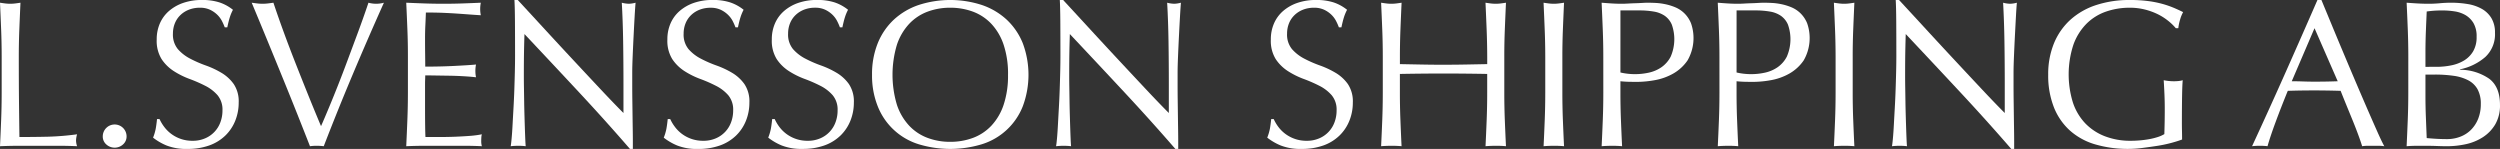
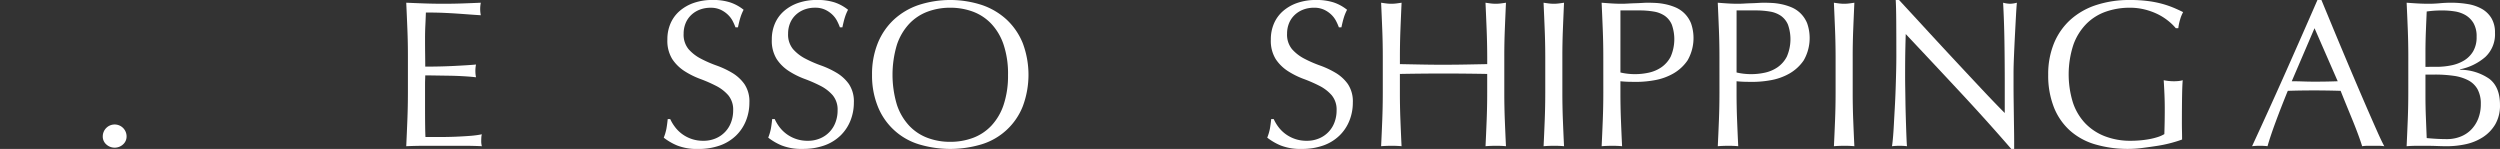
<svg xmlns="http://www.w3.org/2000/svg" id="Lager_1" data-name="Lager 1" viewBox="0 0 562.544 33.511">
  <rect x="0" y="0" width="562.544" height="33.511" fill="#333333" stroke="none" />
  <defs>
    <style>
      .cls-1 {
        fill: #fff;
      }
    </style>
  </defs>
  <title>lsvensson vit</title>
  <g>
-     <path class="cls-1" d="M104.488,122.235q-.117-2.985-.258-6.086.61.094,1.175.165a9.086,9.086,0,0,0,2.256,0q.564-.071,1.175-.165-.141,3.1-.258,6.086t-.118,6.086q0,5.922.047,10.27t.094,7.778q3.336,0,6.392-.07a60.5,60.5,0,0,0,6.58-.541,5.445,5.445,0,0,0-.235,1.41,4.378,4.378,0,0,0,.235,1.269q-2.163-.1-4.324-.094h-8.671q-2.092,0-4.348.094.141-2.914.258-5.922t.118-6.11v-8.084Q104.606,125.22,104.488,122.235Z" transform="translate(-104.23 -115.538)" />
    <path class="cls-1" d="M127.354,146.229a2.679,2.679,0,0,1,5.358,0,2.35,2.35,0,0,1-.8,1.81,2.79,2.79,0,0,1-3.76,0A2.346,2.346,0,0,1,127.354,146.229Z" transform="translate(-104.23 -115.538)" />
-     <path class="cls-1" d="M141.148,144.043a7.738,7.738,0,0,0,1.551,1.574,7.869,7.869,0,0,0,4.865,1.6,6.956,6.956,0,0,0,2.8-.541,6.233,6.233,0,0,0,3.455-3.619,7.462,7.462,0,0,0,.47-2.655,5.047,5.047,0,0,0-1.1-3.431,9.127,9.127,0,0,0-2.749-2.115,32.232,32.232,0,0,0-3.549-1.551,18.241,18.241,0,0,1-3.548-1.763,9.389,9.389,0,0,1-2.75-2.7,7.811,7.811,0,0,1-1.1-4.418,8.922,8.922,0,0,1,.705-3.6,7.83,7.83,0,0,1,2.044-2.8,9.671,9.671,0,0,1,3.219-1.833,12.753,12.753,0,0,1,4.23-.658,12.561,12.561,0,0,1,3.9.541,9.735,9.735,0,0,1,3.055,1.668,10.17,10.17,0,0,0-.705,1.692q-.282.893-.564,2.256H154.8a12.143,12.143,0,0,0-.634-1.434,5.515,5.515,0,0,0-1.081-1.434,6.072,6.072,0,0,0-1.622-1.1,5.226,5.226,0,0,0-2.256-.446,6.717,6.717,0,0,0-2.42.423,5.793,5.793,0,0,0-1.927,1.2,5.289,5.289,0,0,0-1.269,1.856,6.094,6.094,0,0,0-.446,2.35,5.114,5.114,0,0,0,1.1,3.478,9.431,9.431,0,0,0,2.75,2.139,27.093,27.093,0,0,0,3.548,1.551,19.939,19.939,0,0,1,3.548,1.668,9.06,9.06,0,0,1,2.75,2.538,7,7,0,0,1,1.1,4.136,10.844,10.844,0,0,1-.775,4.089,9.627,9.627,0,0,1-2.256,3.361,10.038,10.038,0,0,1-3.619,2.209,14.225,14.225,0,0,1-4.864.775,12.136,12.136,0,0,1-4.724-.775,12.853,12.853,0,0,1-3.031-1.763,11.143,11.143,0,0,0,.587-1.951q.164-.869.305-2.232h.564A9.416,9.416,0,0,0,141.148,144.043Z" transform="translate(-104.23 -115.538)" />
-     <path class="cls-1" d="M173.978,148.438q-1.082-2.773-2.632-6.674t-3.313-8.225q-1.762-4.323-3.619-8.836t-3.549-8.554q.658.094,1.269.165a9.854,9.854,0,0,0,2.35,0q.61-.071,1.269-.165,1.033,3.1,2.279,6.509t2.632,6.933q1.386,3.525,2.843,7.144t2.961,7.191q.846-1.927,1.833-4.3t2-4.935q1.01-2.561,2-5.217t1.9-5.1q.917-2.443,1.669-4.559t1.269-3.666a6.556,6.556,0,0,0,3.478,0q-3.666,8.177-7.05,16.215t-6.486,16.074a12.354,12.354,0,0,0-1.551-.094A10.389,10.389,0,0,0,173.978,148.438Z" transform="translate(-104.23 -115.538)" />
    <path class="cls-1" d="M195.9,122.165q-.117-3.007-.258-6.016,2.115.094,4.207.165t4.207.07q2.115,0,4.183-.07t4.183-.165a7.138,7.138,0,0,0,0,2.82q-1.5-.094-2.75-.188t-2.632-.188q-1.386-.094-3.031-.165t-3.948-.07q-.048,1.5-.118,2.867t-.07,3.1q0,1.833.023,3.572t.023,2.632q2.068,0,3.713-.047t3.008-.118q1.362-.07,2.515-.141t2.186-.165a7.4,7.4,0,0,0-.141,1.457,7.157,7.157,0,0,0,.141,1.41q-1.223-.141-2.844-.235t-3.243-.118q-1.621-.023-3.055-.047t-2.28-.023q0,.423-.023.917t-.023,1.246v4.653q0,2.679.023,4.418t.071,2.632h3.29q1.785,0,3.5-.07t3.243-.188a21.007,21.007,0,0,0,2.656-.353,3.328,3.328,0,0,0-.118.729c-.016.267-.023.51-.023.729a4.35,4.35,0,0,0,.141,1.222q-2.115-.1-4.207-.094h-8.531q-2.115,0-4.277.094.141-3.007.258-5.993t.118-6.086v-8.084Q196.021,125.172,195.9,122.165Z" transform="translate(-104.23 -115.538)" />
-     <path class="cls-1" d="M234.466,136.241q-6.11-6.557-12.22-13.042-.048,1.316-.094,3.525t-.047,6.016q0,.987.023,2.444t.047,3.055q.023,1.6.07,3.243t.094,3.055q.047,1.41.094,2.468t.094,1.434a13.155,13.155,0,0,0-1.645-.094,14.746,14.746,0,0,0-1.739.094q.094-.469.211-1.739t.211-3.031q.094-1.763.211-3.831t.188-4.136q.07-2.068.117-4.042t.047-3.525q0-4.512-.023-7.755t-.117-4.841h.752q2.866,3.1,6.133,6.651t6.486,7q3.219,3.454,6.11,6.533t5.052,5.241v-6.392q0-4.935-.07-9.611t-.306-8.812a6.766,6.766,0,0,0,1.6.235,6.553,6.553,0,0,0,1.5-.235q-.094,1.034-.211,3.1t-.235,4.418q-.118,2.35-.211,4.606t-.094,3.619v2.82q0,1.6.023,3.337t.047,3.5q.023,1.762.047,3.29t.023,2.655v1.551h-.658Q240.576,142.8,234.466,136.241Z" transform="translate(-104.23 -115.538)" />
    <path class="cls-1" d="M256.063,144.043a7.738,7.738,0,0,0,1.551,1.574,7.869,7.869,0,0,0,4.865,1.6,6.956,6.956,0,0,0,2.8-.541,6.233,6.233,0,0,0,3.455-3.619,7.462,7.462,0,0,0,.47-2.655,5.047,5.047,0,0,0-1.1-3.431,9.127,9.127,0,0,0-2.749-2.115A32.232,32.232,0,0,0,261.8,133.3a18.241,18.241,0,0,1-3.548-1.763,9.389,9.389,0,0,1-2.75-2.7,7.811,7.811,0,0,1-1.1-4.418,8.922,8.922,0,0,1,.705-3.6,7.83,7.83,0,0,1,2.044-2.8,9.671,9.671,0,0,1,3.219-1.833,12.753,12.753,0,0,1,4.23-.658,12.561,12.561,0,0,1,3.9.541,9.735,9.735,0,0,1,3.055,1.668,10.17,10.17,0,0,0-.705,1.692q-.282.893-.564,2.256h-.564a12.143,12.143,0,0,0-.634-1.434A5.515,5.515,0,0,0,268,118.828a6.072,6.072,0,0,0-1.622-1.1,5.226,5.226,0,0,0-2.256-.446,6.717,6.717,0,0,0-2.42.423,5.793,5.793,0,0,0-1.927,1.2,5.289,5.289,0,0,0-1.269,1.856,6.094,6.094,0,0,0-.446,2.35,5.114,5.114,0,0,0,1.1,3.478,9.431,9.431,0,0,0,2.75,2.139,27.093,27.093,0,0,0,3.548,1.551,19.939,19.939,0,0,1,3.548,1.668,9.06,9.06,0,0,1,2.75,2.538,7,7,0,0,1,1.1,4.136,10.844,10.844,0,0,1-.775,4.089,9.627,9.627,0,0,1-2.256,3.361,10.038,10.038,0,0,1-3.619,2.209,14.225,14.225,0,0,1-4.864.775,12.136,12.136,0,0,1-4.724-.775,12.853,12.853,0,0,1-3.031-1.763,11.143,11.143,0,0,0,.587-1.951q.164-.869.305-2.232h.564A9.416,9.416,0,0,0,256.063,144.043Z" transform="translate(-104.23 -115.538)" />
    <path class="cls-1" d="M279.563,144.043a7.738,7.738,0,0,0,1.551,1.574,7.869,7.869,0,0,0,4.865,1.6,6.956,6.956,0,0,0,2.8-.541,6.233,6.233,0,0,0,3.455-3.619,7.462,7.462,0,0,0,.47-2.655,5.047,5.047,0,0,0-1.1-3.431,9.127,9.127,0,0,0-2.749-2.115A32.232,32.232,0,0,0,285.3,133.3a18.241,18.241,0,0,1-3.548-1.763,9.389,9.389,0,0,1-2.75-2.7,7.811,7.811,0,0,1-1.1-4.418,8.922,8.922,0,0,1,.705-3.6,7.83,7.83,0,0,1,2.044-2.8,9.671,9.671,0,0,1,3.219-1.833,12.753,12.753,0,0,1,4.23-.658,12.561,12.561,0,0,1,3.9.541,9.735,9.735,0,0,1,3.055,1.668,10.17,10.17,0,0,0-.705,1.692q-.282.893-.564,2.256h-.564a12.143,12.143,0,0,0-.634-1.434,5.515,5.515,0,0,0-1.081-1.434,6.072,6.072,0,0,0-1.622-1.1,5.226,5.226,0,0,0-2.256-.446,6.717,6.717,0,0,0-2.42.423,5.793,5.793,0,0,0-1.927,1.2,5.289,5.289,0,0,0-1.269,1.856,6.094,6.094,0,0,0-.446,2.35,5.114,5.114,0,0,0,1.1,3.478,9.431,9.431,0,0,0,2.75,2.139,27.093,27.093,0,0,0,3.548,1.551,19.939,19.939,0,0,1,3.548,1.668,9.06,9.06,0,0,1,2.75,2.538,7,7,0,0,1,1.1,4.136,10.844,10.844,0,0,1-.775,4.089,9.627,9.627,0,0,1-2.256,3.361,10.038,10.038,0,0,1-3.619,2.209,14.225,14.225,0,0,1-4.864.775,12.136,12.136,0,0,1-4.724-.775,12.853,12.853,0,0,1-3.031-1.763,11.143,11.143,0,0,0,.587-1.951q.164-.869.305-2.232h.564A9.416,9.416,0,0,0,279.563,144.043Z" transform="translate(-104.23 -115.538)" />
    <path class="cls-1" d="M300.455,132.364a18.487,18.487,0,0,1,1.292-7.121,14.859,14.859,0,0,1,3.619-5.288,15.6,15.6,0,0,1,5.569-3.29,23.038,23.038,0,0,1,14.241,0,15.61,15.61,0,0,1,5.57,3.29,14.871,14.871,0,0,1,3.619,5.288,20.261,20.261,0,0,1,0,14.241,14.5,14.5,0,0,1-9.188,8.507,24.5,24.5,0,0,1-14.241,0,14.5,14.5,0,0,1-9.188-8.507A18.482,18.482,0,0,1,300.455,132.364Zm30.6,0a20.615,20.615,0,0,0-.987-6.745,12.826,12.826,0,0,0-2.75-4.7,10.956,10.956,0,0,0-4.136-2.75,14.507,14.507,0,0,0-5.147-.893,14.36,14.36,0,0,0-5.1.893,10.954,10.954,0,0,0-4.136,2.75,12.826,12.826,0,0,0-2.75,4.7,23.542,23.542,0,0,0,0,13.489,12.818,12.818,0,0,0,2.75,4.7,10.942,10.942,0,0,0,4.136,2.75,14.349,14.349,0,0,0,5.1.893,14.5,14.5,0,0,0,5.147-.893,10.944,10.944,0,0,0,4.136-2.75,12.818,12.818,0,0,0,2.75-4.7A20.609,20.609,0,0,0,331.051,132.364Z" transform="translate(-104.23 -115.538)" />
-     <path class="cls-1" d="M357.183,136.241q-6.11-6.557-12.22-13.042-.048,1.316-.094,3.525t-.047,6.016q0,.987.023,2.444t.047,3.055q.023,1.6.07,3.243t.094,3.055q.047,1.41.094,2.468t.094,1.434a13.155,13.155,0,0,0-1.645-.094,14.746,14.746,0,0,0-1.739.094q.094-.469.211-1.739t.211-3.031q.094-1.763.211-3.831t.188-4.136q.07-2.068.117-4.042t.047-3.525q0-4.512-.023-7.755t-.117-4.841h.752q2.866,3.1,6.133,6.651t6.486,7q3.219,3.454,6.11,6.533t5.052,5.241v-6.392q0-4.935-.07-9.611t-.306-8.812a6.766,6.766,0,0,0,1.6.235,6.553,6.553,0,0,0,1.5-.235q-.094,1.034-.211,3.1t-.235,4.418q-.118,2.35-.211,4.606t-.094,3.619v2.82q0,1.6.023,3.337t.047,3.5q.023,1.762.047,3.29t.023,2.655v1.551H368.7Q363.293,142.8,357.183,136.241Z" transform="translate(-104.23 -115.538)" />
    <path class="cls-1" d="M391.846,144.043a7.738,7.738,0,0,0,1.551,1.574,7.869,7.869,0,0,0,4.865,1.6,6.956,6.956,0,0,0,2.8-.541,6.233,6.233,0,0,0,3.455-3.619,7.462,7.462,0,0,0,.47-2.655,5.047,5.047,0,0,0-1.1-3.431,9.127,9.127,0,0,0-2.749-2.115,32.232,32.232,0,0,0-3.549-1.551,18.241,18.241,0,0,1-3.548-1.763,9.389,9.389,0,0,1-2.75-2.7,7.811,7.811,0,0,1-1.1-4.418,8.922,8.922,0,0,1,.705-3.6,7.83,7.83,0,0,1,2.044-2.8,9.671,9.671,0,0,1,3.219-1.833,12.753,12.753,0,0,1,4.23-.658,12.561,12.561,0,0,1,3.9.541,9.735,9.735,0,0,1,3.055,1.668,10.17,10.17,0,0,0-.705,1.692q-.282.893-.564,2.256H405.5a12.143,12.143,0,0,0-.634-1.434,5.515,5.515,0,0,0-1.081-1.434,6.072,6.072,0,0,0-1.622-1.1,5.226,5.226,0,0,0-2.256-.446,6.717,6.717,0,0,0-2.42.423,5.793,5.793,0,0,0-1.927,1.2,5.289,5.289,0,0,0-1.269,1.856,6.094,6.094,0,0,0-.446,2.35,5.114,5.114,0,0,0,1.1,3.478,9.431,9.431,0,0,0,2.75,2.139,27.093,27.093,0,0,0,3.548,1.551,19.939,19.939,0,0,1,3.548,1.668,9.06,9.06,0,0,1,2.75,2.538,7,7,0,0,1,1.1,4.136,10.844,10.844,0,0,1-.775,4.089,9.627,9.627,0,0,1-2.256,3.361A10.038,10.038,0,0,1,402,148.273a14.225,14.225,0,0,1-4.864.775,12.136,12.136,0,0,1-4.724-.775,12.853,12.853,0,0,1-3.031-1.763,11.143,11.143,0,0,0,.587-1.951q.164-.869.305-2.232h.564A9.416,9.416,0,0,0,391.846,144.043Z" transform="translate(-104.23 -115.538)" />
    <path class="cls-1" d="M438.752,122.235q-.117-2.985-.258-6.086c.406.063.8.117,1.174.165a9.082,9.082,0,0,0,2.256,0c.377-.047.768-.1,1.176-.165q-.141,3.1-.26,6.086t-.117,6.086v8.084q0,3.1.117,6.11t.26,5.922q-1.081-.1-2.3-.094t-2.3.094q.141-2.914.258-5.922t.117-6.11v-4.23q-2.537-.046-4.912-.07t-4.91-.024q-2.54,0-4.912.024t-4.912.07v4.23q0,3.1.118,6.11t.258,5.922q-1.082-.1-2.3-.094t-2.3.094q.141-2.914.258-5.922t.118-6.11v-8.084q0-3.1-.118-6.086t-.258-6.086q.61.094,1.175.165a9.086,9.086,0,0,0,2.256,0q.564-.071,1.175-.165-.141,3.1-.258,6.086t-.118,6.086v1.645l4.912.094q2.373.048,4.912.047t4.91-.047l4.912-.094v-1.645Q438.869,125.22,438.752,122.235Z" transform="translate(-104.23 -115.538)" />
    <path class="cls-1" d="M451.817,122.235q-.117-2.985-.258-6.086c.406.063.8.117,1.175.165a9.082,9.082,0,0,0,2.256,0q.564-.071,1.175-.165-.141,3.1-.259,6.086t-.117,6.086v8.084q0,3.1.117,6.11t.259,5.922q-1.081-.1-2.3-.094t-2.3.094q.141-2.914.258-5.922t.118-6.11v-8.084Q451.936,125.22,451.817,122.235Z" transform="translate(-104.23 -115.538)" />
    <path class="cls-1" d="M465,128.322q0-3.1-.118-6.086t-.258-6.086q1.128.094,2.279.165t2.279.07q.564,0,1.363-.047t1.621-.071q.822-.023,1.574-.07t1.27-.047q.7,0,1.739.047a14.272,14.272,0,0,1,2.185.282,12.442,12.442,0,0,1,2.28.705,6.487,6.487,0,0,1,2.044,1.363,6.691,6.691,0,0,1,1.48,2.232,10.068,10.068,0,0,1-.775,8.342,9.71,9.71,0,0,1-3.29,3.008,13.018,13.018,0,0,1-4.136,1.457,23.14,23.14,0,0,1-3.878.376q-1.081,0-1.974-.023t-1.833-.118v2.585q0,3.1.117,6.11t.259,5.922q-1.081-.1-2.3-.094t-2.3.094q.141-2.914.258-5.922t.118-6.11Zm3.854,3.525a14.461,14.461,0,0,0,6.345.047,8.016,8.016,0,0,0,2.844-1.2,6.585,6.585,0,0,0,2.115-2.4,9.826,9.826,0,0,0,.259-7.214,4.63,4.63,0,0,0-1.575-1.974,6.124,6.124,0,0,0-2.467-.963,18.994,18.994,0,0,0-3.29-.259h-4.23Z" transform="translate(-104.23 -115.538)" />
    <path class="cls-1" d="M491.134,128.322q0-3.1-.118-6.086t-.258-6.086q1.128.094,2.279.165t2.279.07q.564,0,1.363-.047t1.621-.071q.822-.023,1.574-.07t1.27-.047q.7,0,1.739.047a14.272,14.272,0,0,1,2.185.282,12.442,12.442,0,0,1,2.28.705,6.487,6.487,0,0,1,2.044,1.363,6.691,6.691,0,0,1,1.48,2.232,10.069,10.069,0,0,1-.775,8.342,9.71,9.71,0,0,1-3.29,3.008,13.018,13.018,0,0,1-4.136,1.457,23.14,23.14,0,0,1-3.878.376q-1.081,0-1.974-.023t-1.833-.118v2.585q0,3.1.117,6.11t.259,5.922q-1.081-.1-2.3-.094t-2.3.094q.141-2.914.258-5.922t.118-6.11Zm3.854,3.525a14.461,14.461,0,0,0,6.345.047,8.016,8.016,0,0,0,2.844-1.2,6.585,6.585,0,0,0,2.115-2.4,9.826,9.826,0,0,0,.259-7.214,4.63,4.63,0,0,0-1.575-1.974,6.124,6.124,0,0,0-2.467-.963,18.994,18.994,0,0,0-3.29-.259h-4.23Z" transform="translate(-104.23 -115.538)" />
    <path class="cls-1" d="M517.147,122.235q-.117-2.985-.258-6.086c.406.063.8.117,1.175.165a9.082,9.082,0,0,0,2.256,0q.564-.071,1.175-.165-.141,3.1-.259,6.086t-.117,6.086v8.084q0,3.1.117,6.11t.259,5.922q-1.081-.1-2.3-.094t-2.3.094q.141-2.914.258-5.922t.118-6.11v-8.084Q517.266,125.22,517.147,122.235Z" transform="translate(-104.23 -115.538)" />
    <path class="cls-1" d="M545.277,136.241q-6.11-6.557-12.22-13.042-.047,1.316-.094,3.525t-.047,6.016q0,.987.023,2.444t.047,3.055q.023,1.6.07,3.243t.094,3.055q.047,1.41.094,2.468t.095,1.434a13.177,13.177,0,0,0-1.646-.094,14.735,14.735,0,0,0-1.738.094q.092-.469.211-1.739t.212-3.031q.094-1.763.211-3.831t.188-4.136q.07-2.068.117-4.042t.047-3.525q0-4.512-.023-7.755t-.117-4.841h.752q2.867,3.1,6.134,6.651t6.485,7q3.22,3.454,6.11,6.533t5.053,5.241v-6.392q0-4.935-.071-9.611t-.3-8.812a6.755,6.755,0,0,0,1.6.235,6.553,6.553,0,0,0,1.5-.235q-.1,1.034-.212,3.1t-.234,4.418q-.119,2.35-.212,4.606t-.094,3.619v2.82q0,1.6.023,3.337t.047,3.5q.023,1.762.047,3.29t.023,2.655v1.551h-.657Q551.388,142.8,545.277,136.241Z" transform="translate(-104.23 -115.538)" />
    <path class="cls-1" d="M592.066,120.191a12.719,12.719,0,0,0-2.35-1.48,14.722,14.722,0,0,0-2.867-1.034,13.66,13.66,0,0,0-3.36-.4,16.106,16.106,0,0,0-5.429.893,11.572,11.572,0,0,0-4.371,2.75,12.877,12.877,0,0,0-2.914,4.7,21.494,21.494,0,0,0-.117,12.949,12.491,12.491,0,0,0,2.749,4.676,12.206,12.206,0,0,0,4.418,2.938,15.9,15.9,0,0,0,5.9,1.034q.987,0,2.068-.094t2.092-.282a14.972,14.972,0,0,0,1.88-.47,6.89,6.89,0,0,0,1.48-.658q.045-1.41.07-2.82t.023-2.867q0-1.645-.07-3.29t-.165-3.149a11.5,11.5,0,0,0,2.257.235q.516,0,1.033-.047a5.019,5.019,0,0,0,.987-.188q-.1,1.082-.141,3.407t-.047,6.134q0,.94.023,1.9t.023,1.9q-.987.377-2.468.776a29.3,29.3,0,0,1-3.149.658q-1.668.258-3.337.47a24.366,24.366,0,0,1-3.031.211,26.145,26.145,0,0,1-7.543-1.011A14.731,14.731,0,0,1,570,144.913a13.981,13.981,0,0,1-3.619-5.264,19.4,19.4,0,0,1-1.269-7.285,18.215,18.215,0,0,1,1.315-7.121,14.694,14.694,0,0,1,3.713-5.288,16.105,16.105,0,0,1,5.8-3.29,23.9,23.9,0,0,1,7.544-1.128,31.211,31.211,0,0,1,4.253.259,22.884,22.884,0,0,1,3.29.681,22.065,22.065,0,0,1,2.515.893q1.081.471,1.927.893a8.036,8.036,0,0,0-.681,1.692,10.742,10.742,0,0,0-.4,1.927h-.563A12.207,12.207,0,0,0,592.066,120.191Z" transform="translate(-104.23 -115.538)" />
    <path class="cls-1" d="M640.736,148.438a8.7,8.7,0,0,0-1.245-.094H637a8.69,8.69,0,0,0-1.245.094q-.33-1.081-.894-2.609t-1.245-3.2q-.683-1.668-1.387-3.384t-1.316-3.266q-1.5-.046-3.055-.071t-3.1-.023q-1.458,0-2.867.023t-2.867.071q-1.5,3.666-2.726,6.979t-1.833,5.476a16.1,16.1,0,0,0-3.479,0q3.807-8.224,7.426-16.356t7.285-16.544h.894q1.128,2.727,2.443,5.9t2.68,6.416q1.362,3.243,2.726,6.439T637,140.236q1.2,2.75,2.162,4.912T640.736,148.438Zm-20.821-14.617q1.222,0,2.538.047t2.538.047q1.315,0,2.632-.023t2.633-.07l-5.218-11.938Z" transform="translate(-104.23 -115.538)" />
    <path class="cls-1" d="M646.142,128.275q0-3.1-.118-6.11t-.258-6.016q1.22.094,2.49.165t2.491.07q1.222,0,2.491-.118t2.491-.117a22.646,22.646,0,0,1,3.807.305,9.6,9.6,0,0,1,3.149,1.081,5.9,5.9,0,0,1,2.161,2.092,6.236,6.236,0,0,1,.8,3.29,6.972,6.972,0,0,1-2.186,5.452,12.436,12.436,0,0,1-5.711,2.773v.094a11.6,11.6,0,0,1,6.6,2.021q2.42,1.833,2.421,5.875a8.392,8.392,0,0,1-1.081,4.418,8.735,8.735,0,0,1-2.82,2.891,11.593,11.593,0,0,1-3.83,1.551,19.838,19.838,0,0,1-4.16.447q-1.128,0-2.279-.047t-2.279-.047h-2.279q-1.153,0-2.279.094.141-3.007.258-5.993t.118-6.086Zm6.392,2.3a16.359,16.359,0,0,0,3.267-.329,8.87,8.87,0,0,0,2.891-1.1,6,6,0,0,0,2.044-2.068,6.256,6.256,0,0,0,.775-3.267,5.848,5.848,0,0,0-.705-3.078,5.132,5.132,0,0,0-1.785-1.786,6.872,6.872,0,0,0-2.444-.846,17.742,17.742,0,0,0-2.726-.211q-1.223,0-2.068.07t-1.5.165q-.1,2.257-.188,4.465T650,127.053v3.525ZM650,137.111q0,2.4.094,4.747t.188,4.747q.892.094,2.115.164t2.49.071a8.2,8.2,0,0,0,2.891-.517,6.839,6.839,0,0,0,2.421-1.527,7.362,7.362,0,0,0,1.645-2.491,8.742,8.742,0,0,0,.611-3.36,6.7,6.7,0,0,0-.729-3.313,5.106,5.106,0,0,0-2.092-2.021,10.02,10.02,0,0,0-3.267-1.011,29.182,29.182,0,0,0-4.253-.282H650Z" transform="translate(-104.23 -115.538)" />
  </g>
</svg>